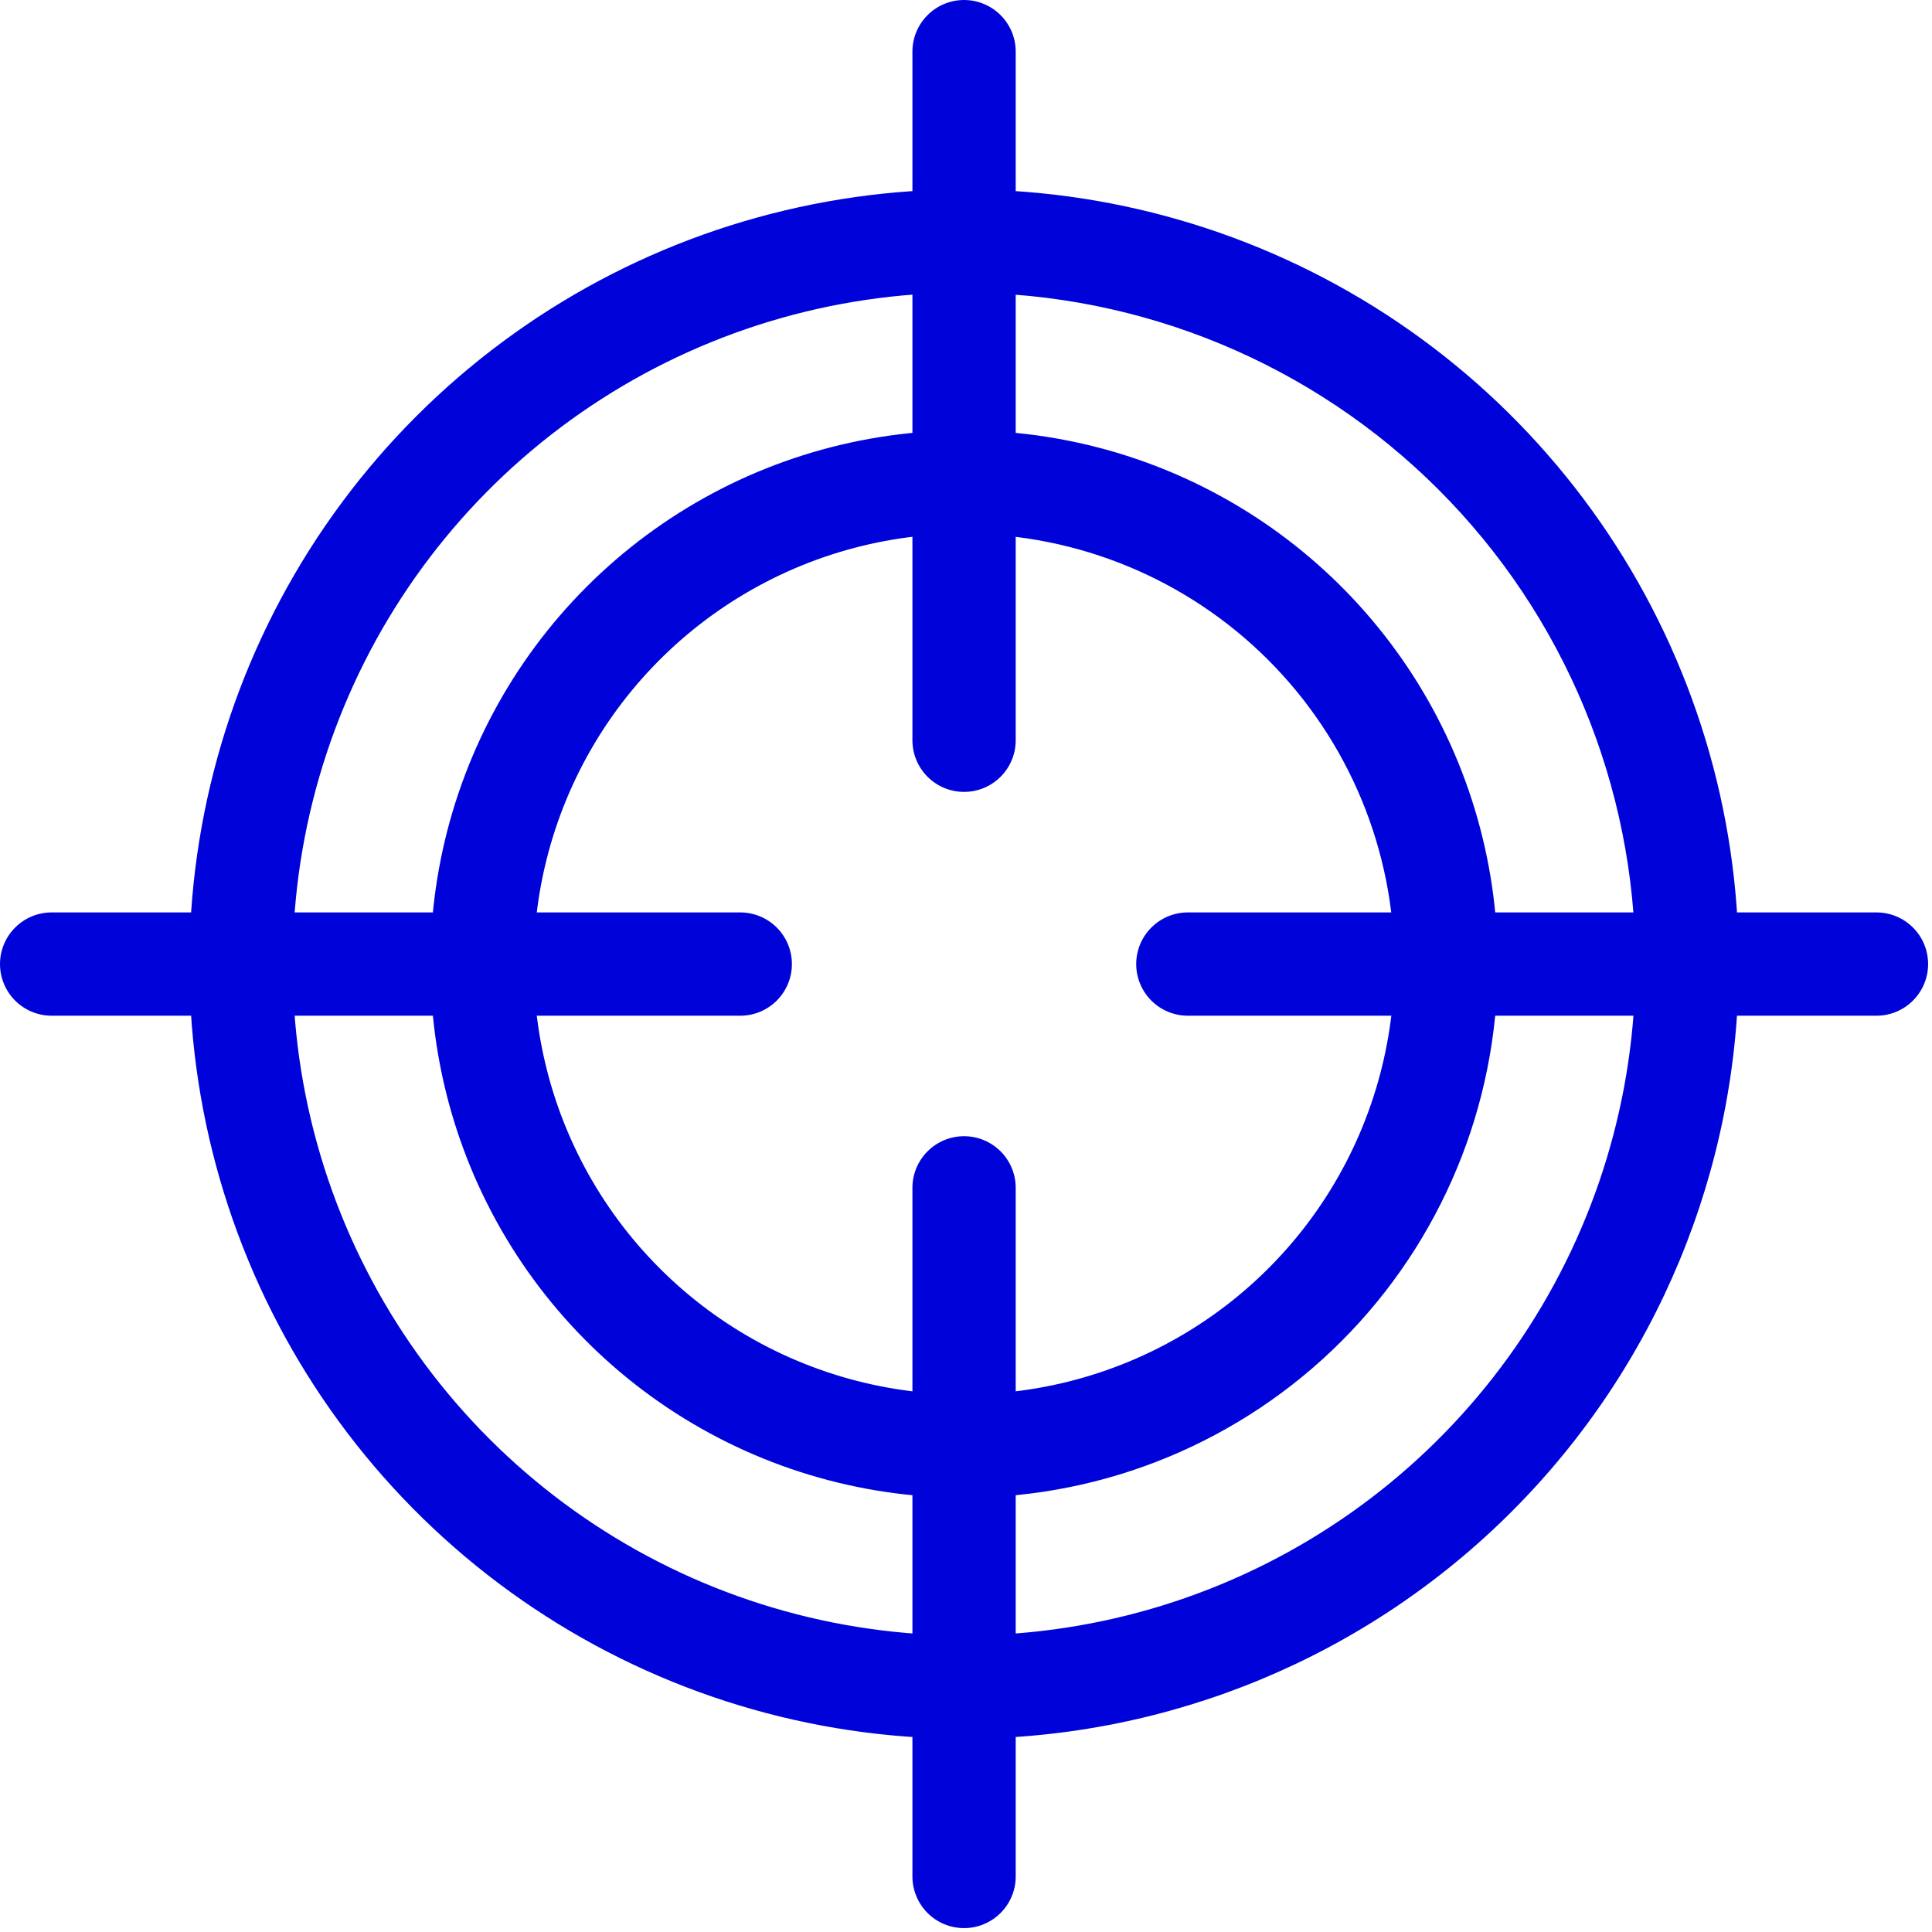
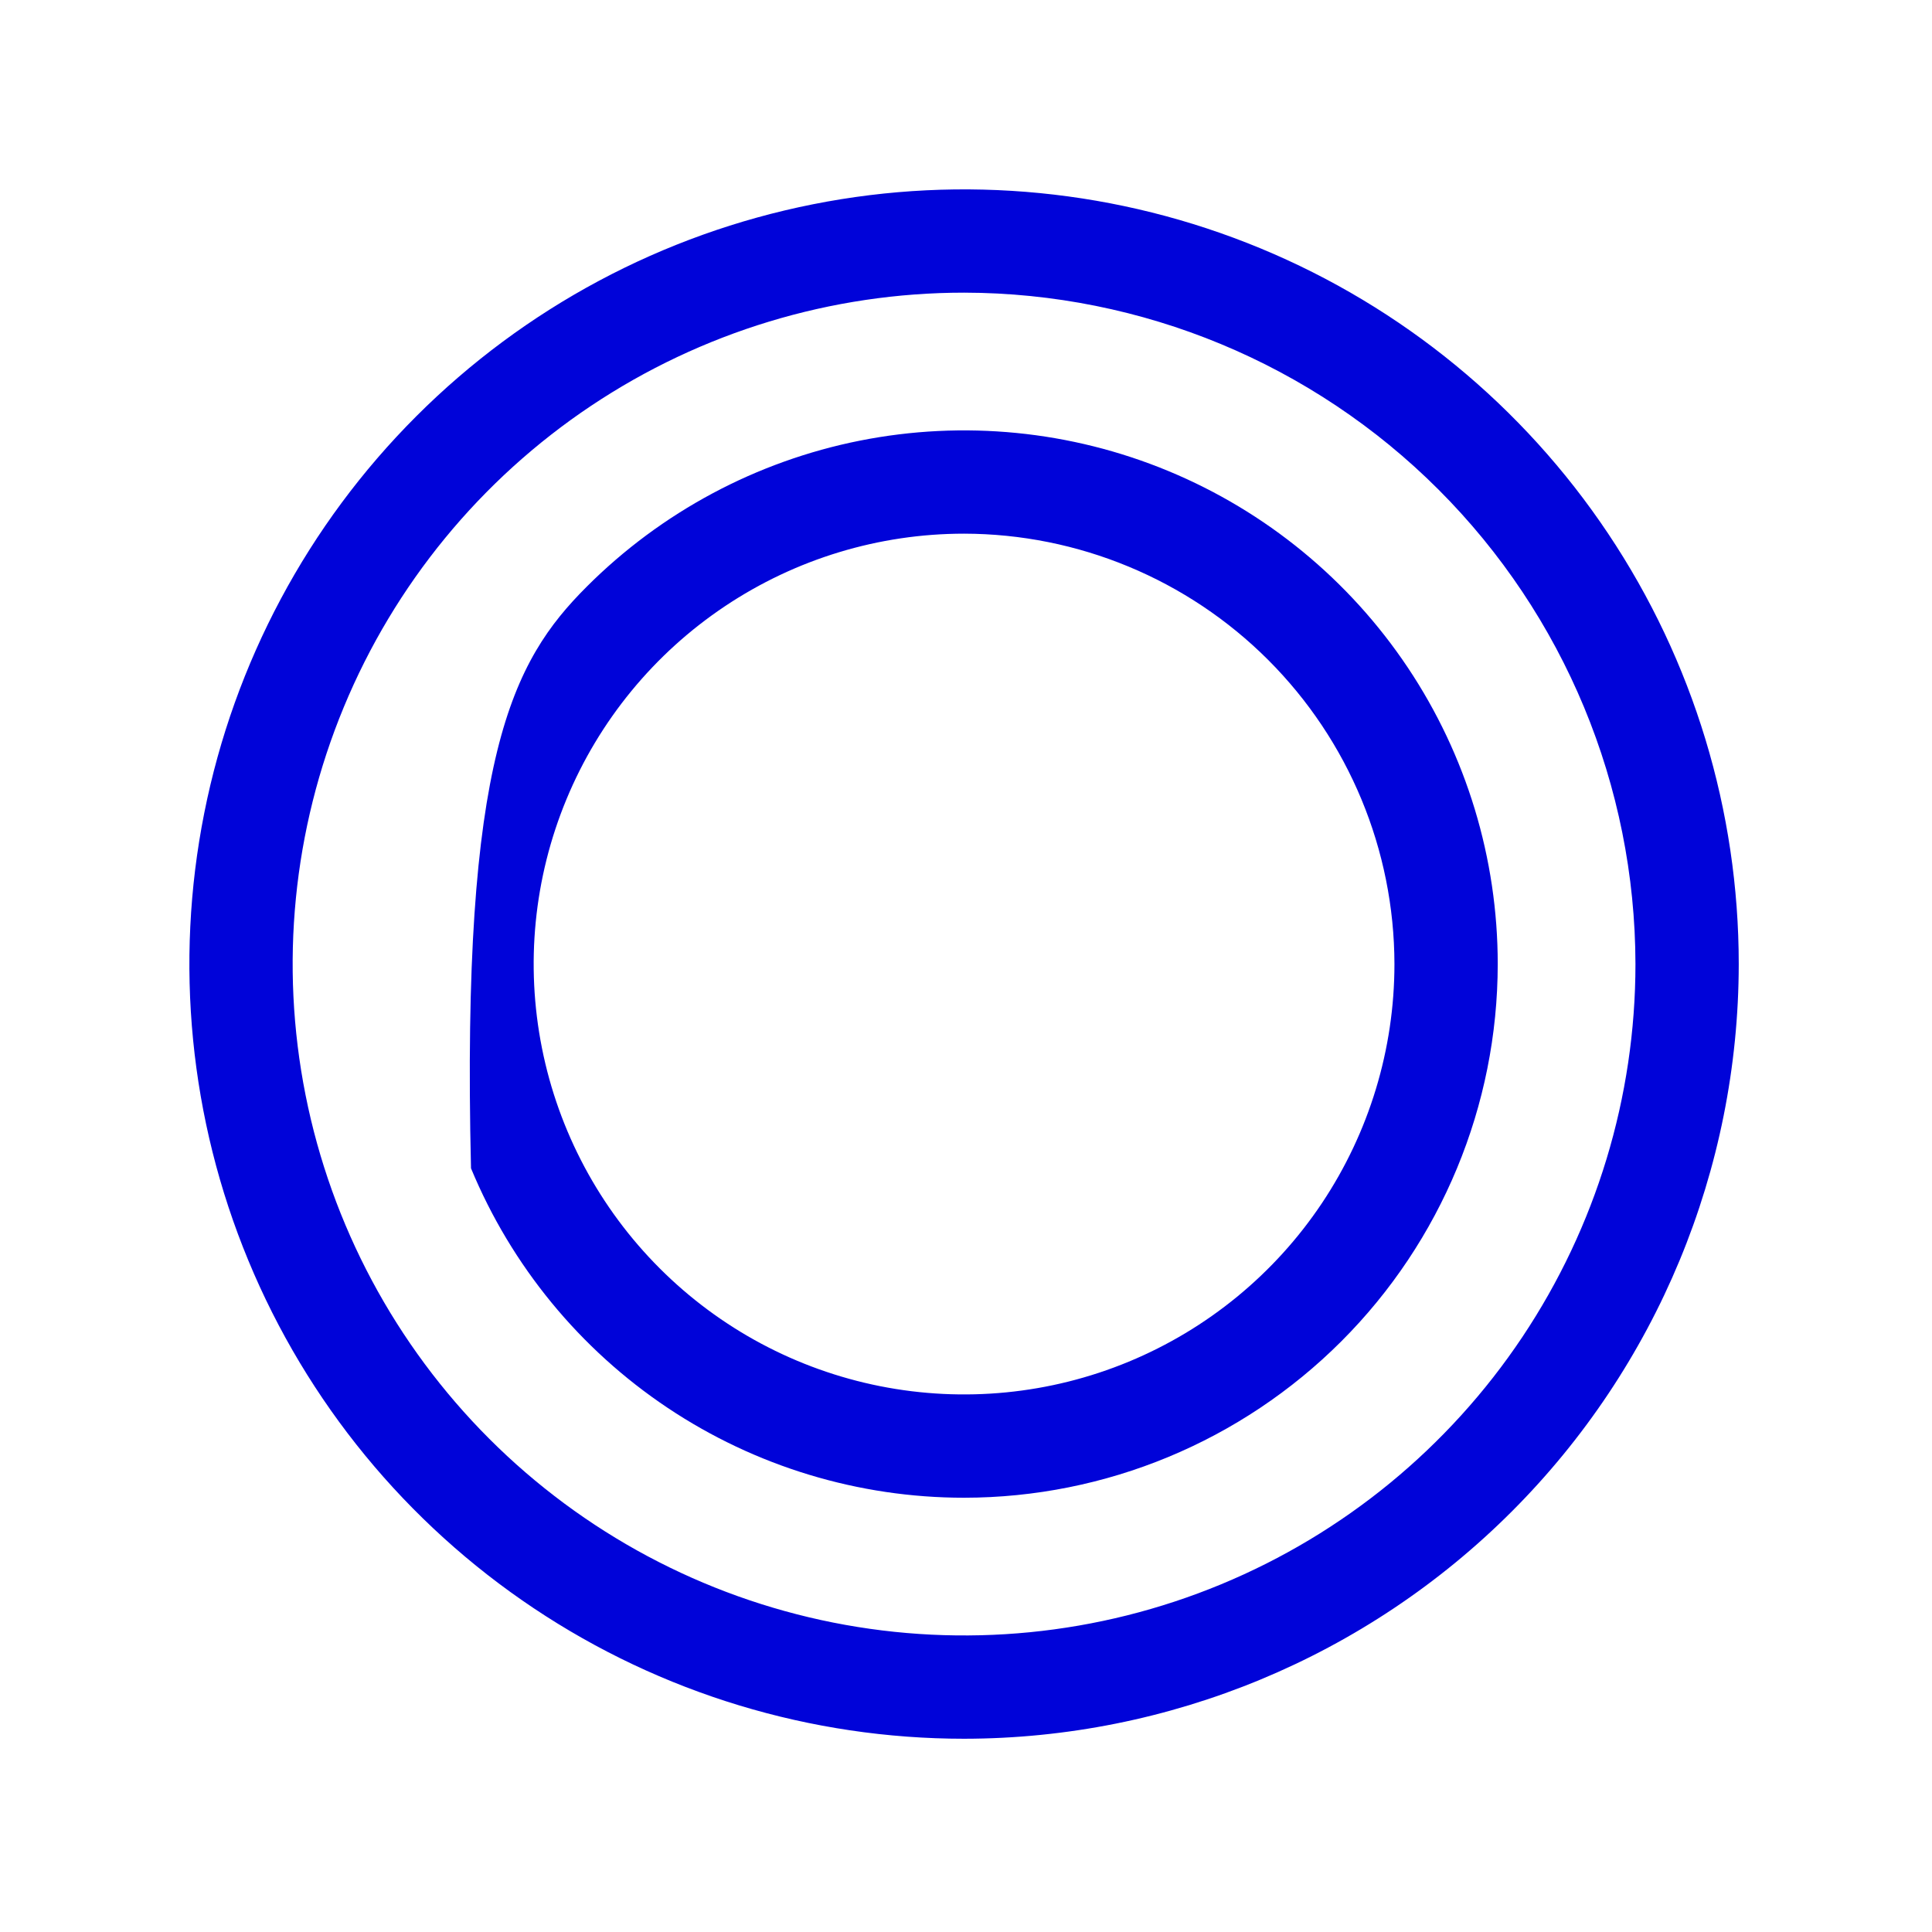
<svg xmlns="http://www.w3.org/2000/svg" width="71" height="71" viewBox="0 0 71 71" fill="none">
  <path d="M35.429 63.898C29.798 63.898 24.294 62.229 19.612 59.1C14.93 55.972 11.281 51.526 9.127 46.324C6.972 41.121 6.408 35.397 7.507 29.875C8.605 24.352 11.316 19.279 15.298 15.298C19.279 11.316 24.352 8.605 29.875 7.507C35.397 6.408 41.121 6.972 46.324 9.127C51.526 11.281 55.972 14.93 59.1 19.612C62.229 24.294 63.898 29.798 63.898 35.429C63.892 42.977 60.89 50.215 55.552 55.552C50.215 60.89 42.977 63.892 35.429 63.898ZM35.429 10.755C30.549 10.755 25.779 12.203 21.721 14.914C17.663 17.625 14.501 21.478 12.634 25.987C10.766 30.495 10.277 35.456 11.229 40.242C12.181 45.029 14.531 49.425 17.982 52.876C21.433 56.326 25.829 58.676 30.615 59.628C35.401 60.58 40.362 60.092 44.871 58.224C49.38 56.357 53.233 53.194 55.944 49.137C58.655 45.079 60.102 40.309 60.102 35.429C60.092 28.888 57.49 22.618 52.865 17.993C48.24 13.368 41.97 10.765 35.429 10.755Z" fill="#0003D9" />
-   <path d="M35.429 55.041C31.55 55.041 27.758 53.891 24.533 51.736C21.308 49.581 18.794 46.518 17.309 42.934C15.825 39.35 15.437 35.407 16.193 31.602C16.95 27.798 18.818 24.303 21.561 21.561C24.303 18.818 27.798 16.95 31.602 16.193C35.407 15.437 39.35 15.825 42.934 17.309C46.518 18.794 49.581 21.308 51.736 24.533C53.891 27.758 55.041 31.55 55.041 35.429C55.038 40.629 52.97 45.616 49.293 49.293C45.616 52.97 40.629 55.038 35.429 55.041ZM35.429 19.612C32.3 19.612 29.243 20.54 26.642 22.278C24.041 24.016 22.013 26.486 20.816 29.376C19.619 32.266 19.306 35.446 19.916 38.514C20.526 41.582 22.033 44.401 24.245 46.612C26.457 48.825 29.275 50.331 32.343 50.941C35.411 51.551 38.591 51.238 41.481 50.041C44.371 48.844 46.842 46.817 48.58 44.216C50.317 41.615 51.245 38.557 51.245 35.429C51.238 31.236 49.57 27.217 46.605 24.252C43.64 21.288 39.621 19.619 35.429 19.612Z" fill="#0003D9" />
-   <path d="M35.429 29.102C34.925 29.102 34.442 28.902 34.087 28.546C33.731 28.19 33.531 27.707 33.531 27.204V1.898C33.531 1.395 33.731 0.912 34.087 0.556C34.442 0.2 34.925 0 35.429 0C35.932 0 36.415 0.2 36.771 0.556C37.127 0.912 37.327 1.395 37.327 1.898V27.204C37.327 27.707 37.127 28.19 36.771 28.546C36.415 28.902 35.932 29.102 35.429 29.102ZM35.429 70.857C34.925 70.857 34.442 70.657 34.087 70.301C33.731 69.945 33.531 69.463 33.531 68.959V43.653C33.531 43.15 33.731 42.667 34.087 42.311C34.442 41.955 34.925 41.755 35.429 41.755C35.932 41.755 36.415 41.955 36.771 42.311C37.127 42.667 37.327 43.15 37.327 43.653V68.959C37.327 69.463 37.127 69.945 36.771 70.301C36.415 70.657 35.932 70.857 35.429 70.857ZM27.204 37.327H1.898C1.395 37.327 0.912 37.127 0.556 36.771C0.2 36.415 0 35.932 0 35.429C0 34.925 0.2 34.442 0.556 34.087C0.912 33.731 1.395 33.531 1.898 33.531H27.204C27.707 33.531 28.19 33.731 28.546 34.087C28.902 34.442 29.102 34.925 29.102 35.429C29.102 35.932 28.902 36.415 28.546 36.771C28.19 37.127 27.707 37.327 27.204 37.327ZM68.959 37.327H43.653C43.15 37.327 42.667 37.127 42.311 36.771C41.955 36.415 41.755 35.932 41.755 35.429C41.755 34.925 41.955 34.442 42.311 34.087C42.667 33.731 43.15 33.531 43.653 33.531H68.959C69.463 33.531 69.945 33.731 70.301 34.087C70.657 34.442 70.857 34.925 70.857 35.429C70.857 35.932 70.657 36.415 70.301 36.771C69.945 37.127 69.463 37.327 68.959 37.327Z" fill="#0003D9" />
+   <path d="M35.429 55.041C31.55 55.041 27.758 53.891 24.533 51.736C21.308 49.581 18.794 46.518 17.309 42.934C16.95 27.798 18.818 24.303 21.561 21.561C24.303 18.818 27.798 16.95 31.602 16.193C35.407 15.437 39.35 15.825 42.934 17.309C46.518 18.794 49.581 21.308 51.736 24.533C53.891 27.758 55.041 31.55 55.041 35.429C55.038 40.629 52.97 45.616 49.293 49.293C45.616 52.97 40.629 55.038 35.429 55.041ZM35.429 19.612C32.3 19.612 29.243 20.54 26.642 22.278C24.041 24.016 22.013 26.486 20.816 29.376C19.619 32.266 19.306 35.446 19.916 38.514C20.526 41.582 22.033 44.401 24.245 46.612C26.457 48.825 29.275 50.331 32.343 50.941C35.411 51.551 38.591 51.238 41.481 50.041C44.371 48.844 46.842 46.817 48.58 44.216C50.317 41.615 51.245 38.557 51.245 35.429C51.238 31.236 49.57 27.217 46.605 24.252C43.64 21.288 39.621 19.619 35.429 19.612Z" fill="#0003D9" />
</svg>